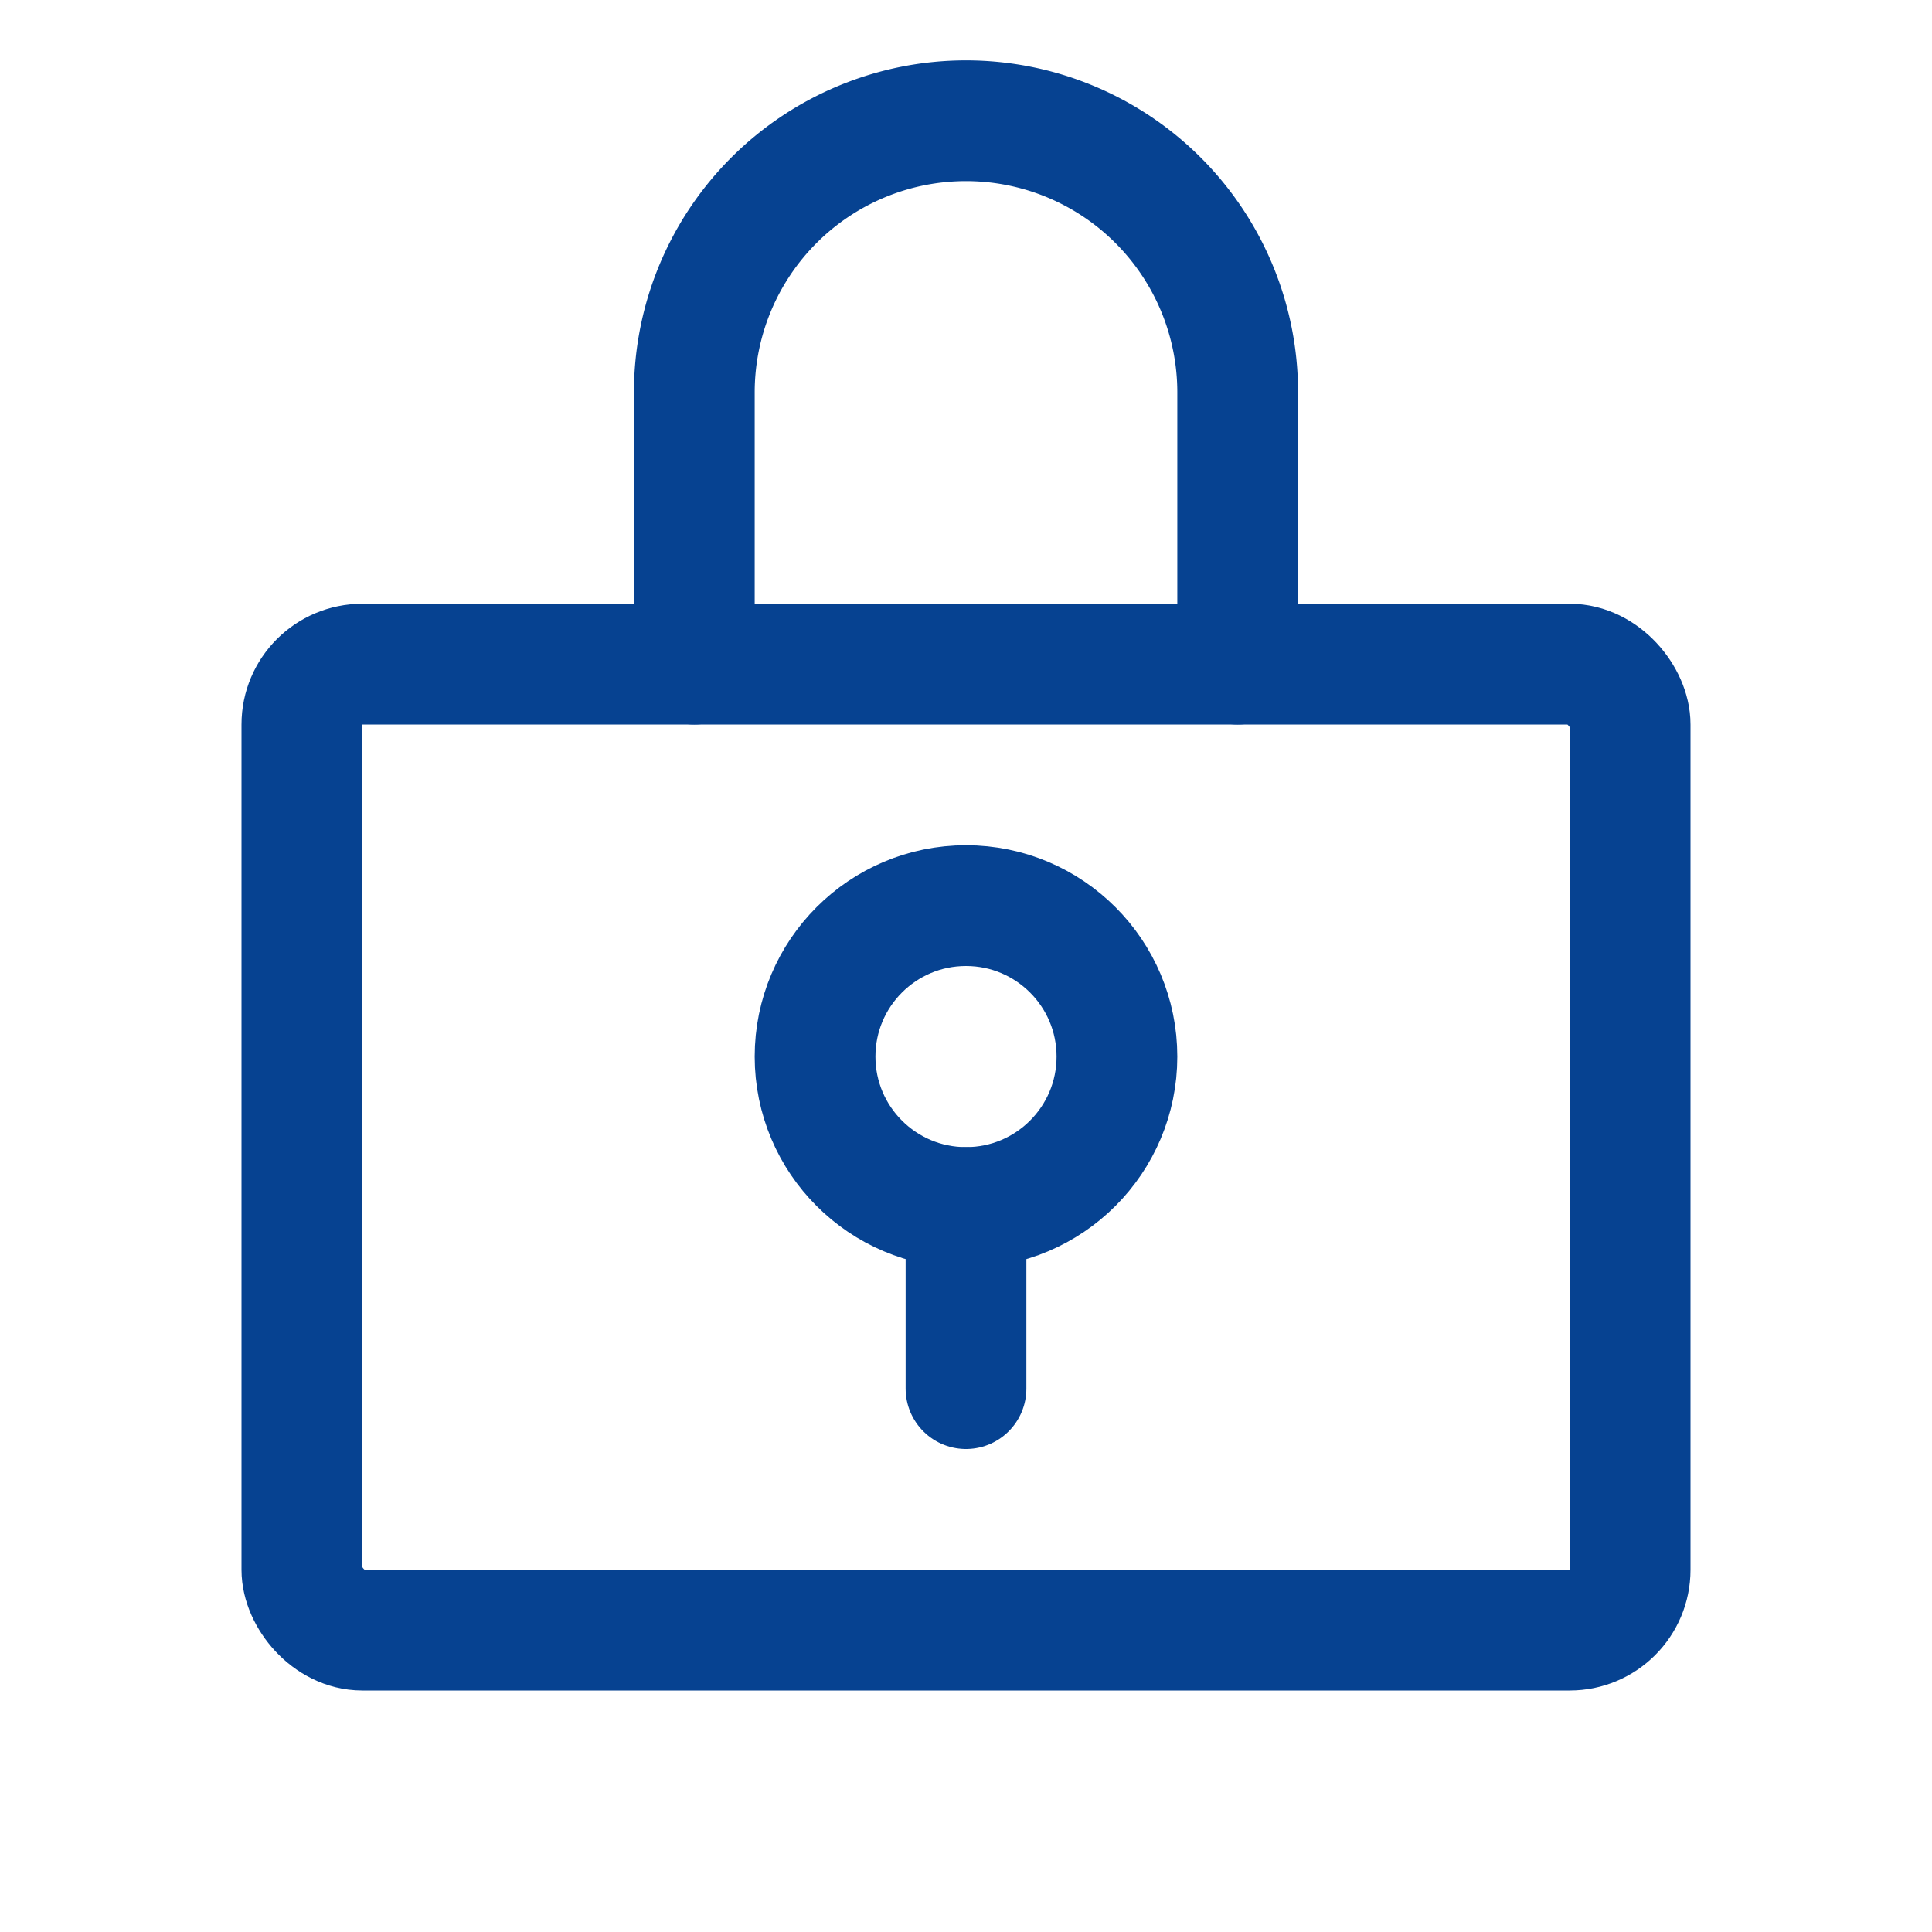
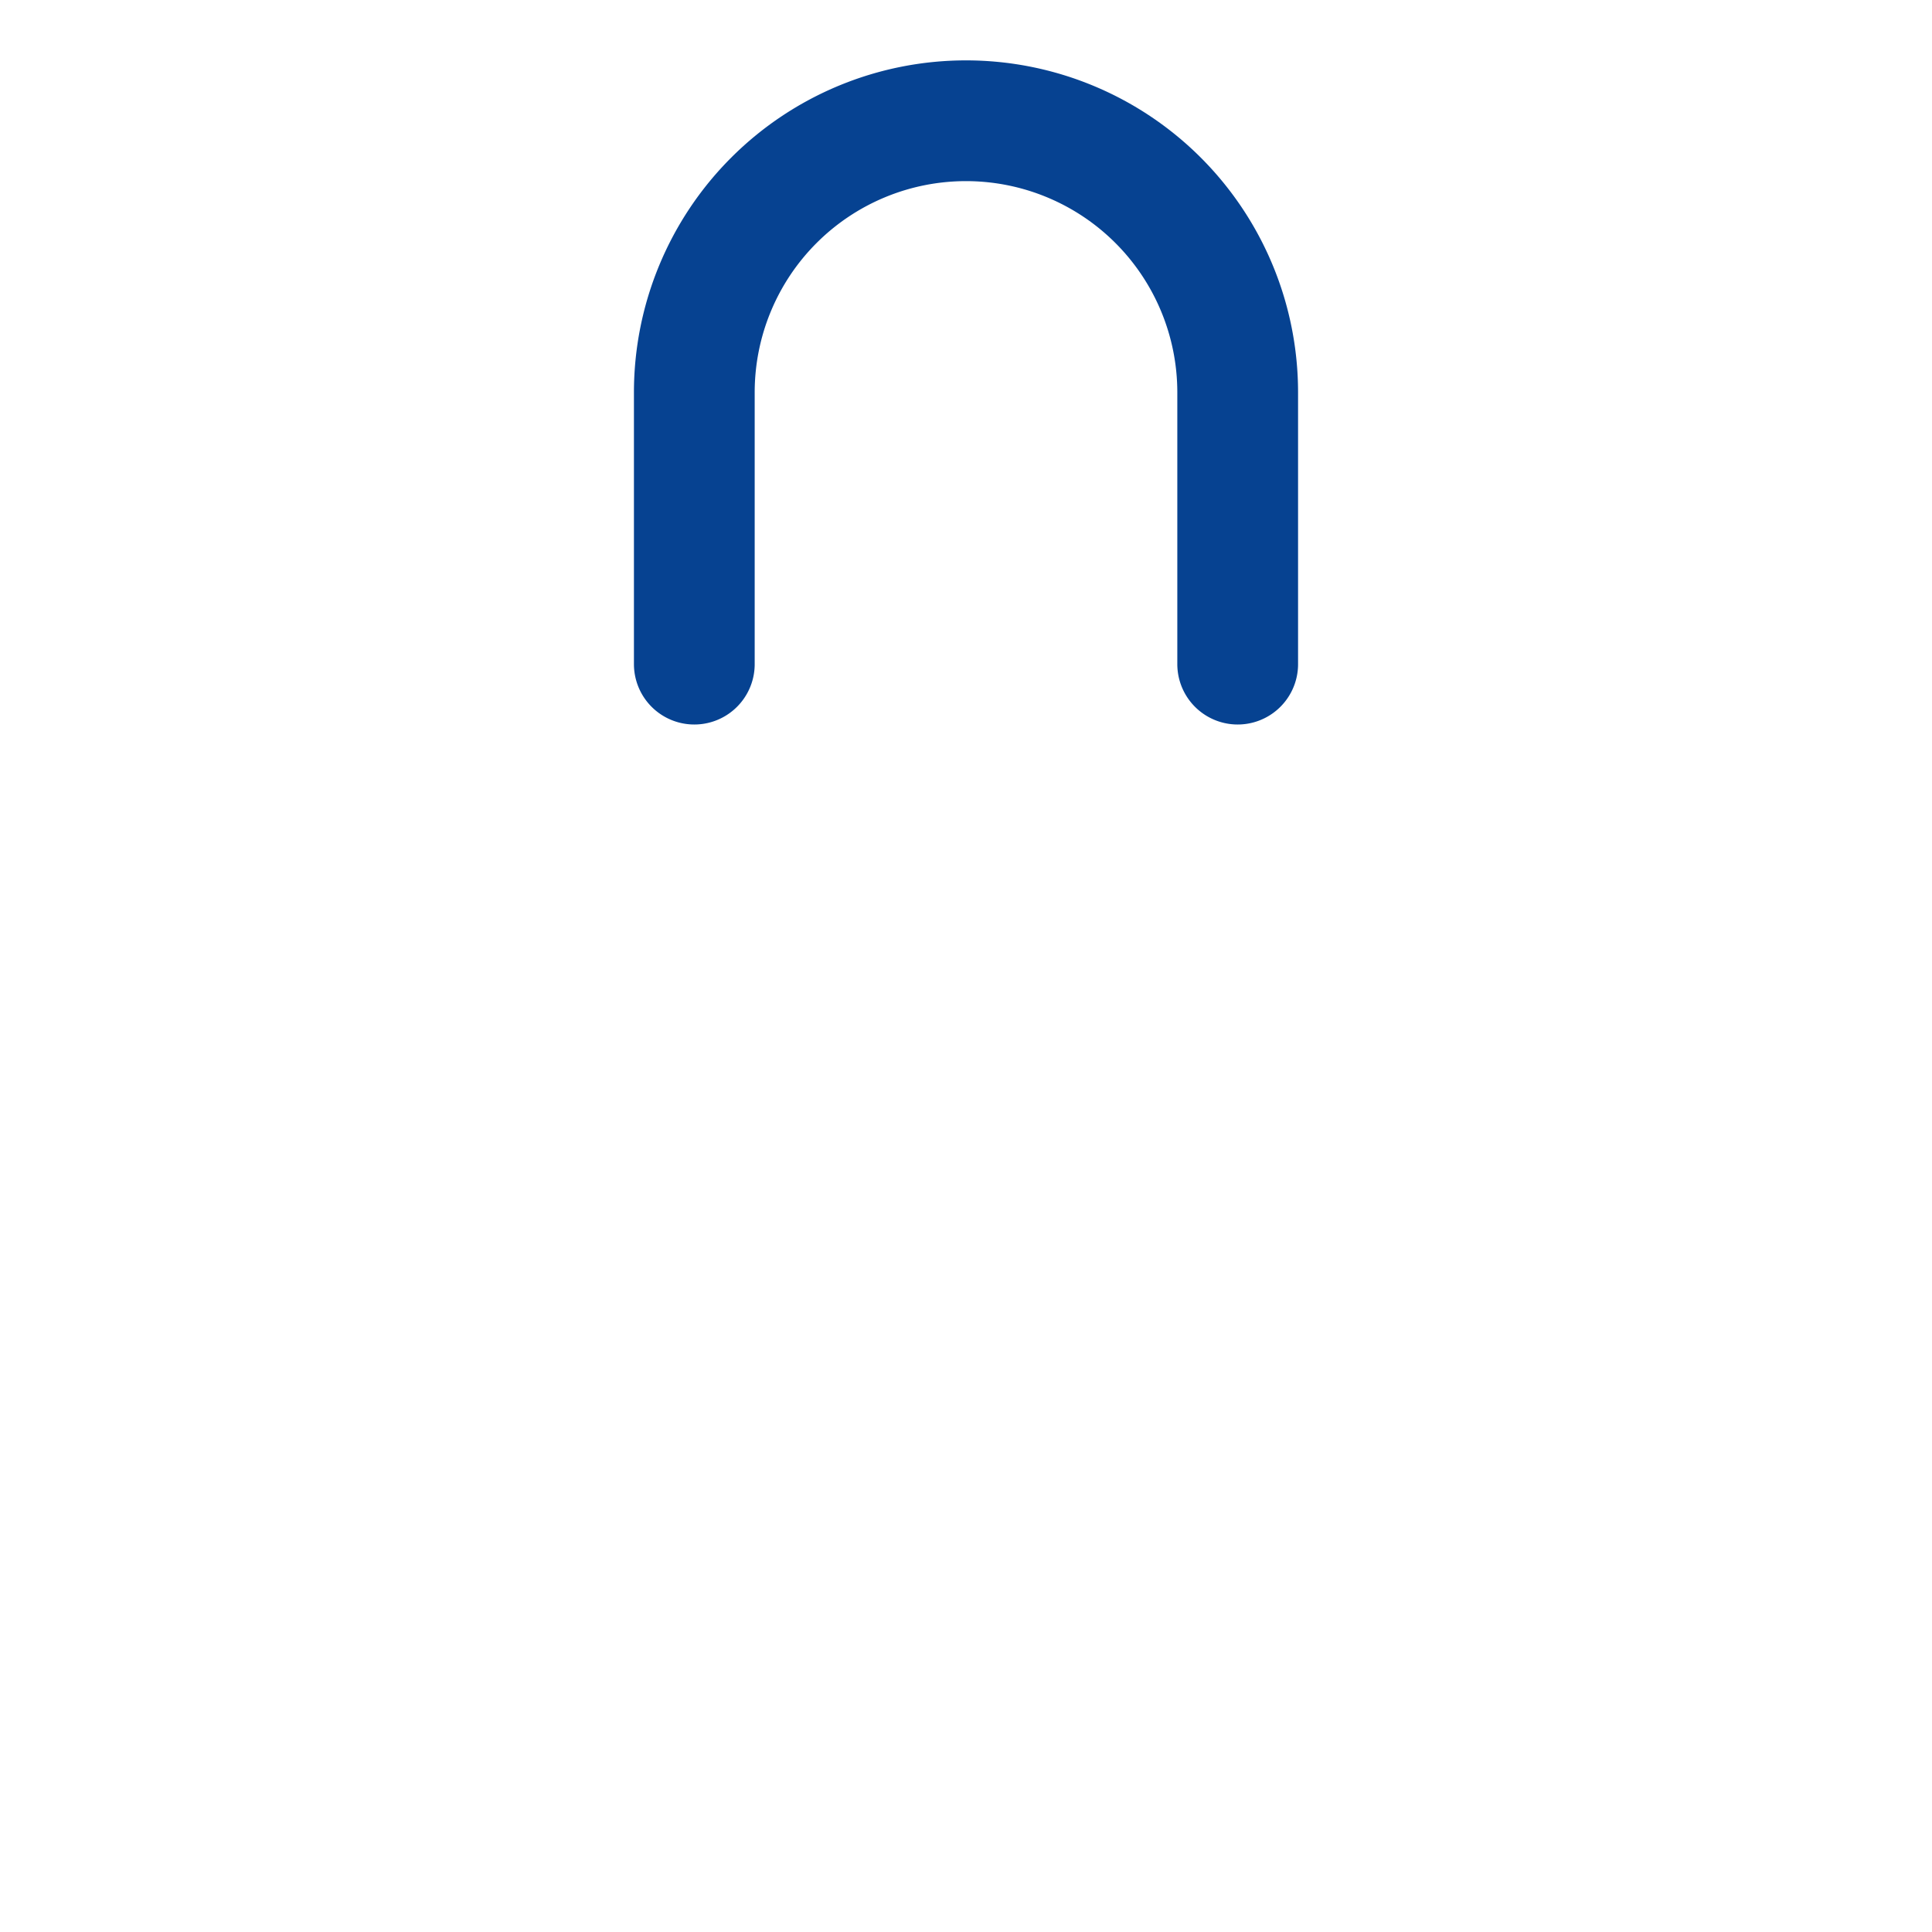
<svg xmlns="http://www.w3.org/2000/svg" width="192" height="192" fill="#064291" viewBox="0 0 256 256">
  <rect width="256" height="256" fill="none" />
-   <circle cx="128" cy="140" r="20" fill="none" stroke="#064291" stroke-linecap="round" stroke-linejoin="round" stroke-width="16" />
-   <line x1="128" y1="160" x2="128" y2="184" fill="none" stroke="#064291" stroke-linecap="round" stroke-linejoin="round" stroke-width="16" />
-   <rect x="40" y="88" width="176" height="128" rx="8" fill="none" stroke="#064291" stroke-linecap="round" stroke-linejoin="round" stroke-width="16" />
  <path d="M92,88V52a36,36,0,0,1,72,0V88" fill="none" stroke="#064291" stroke-linecap="round" stroke-linejoin="round" stroke-width="16" />
</svg>